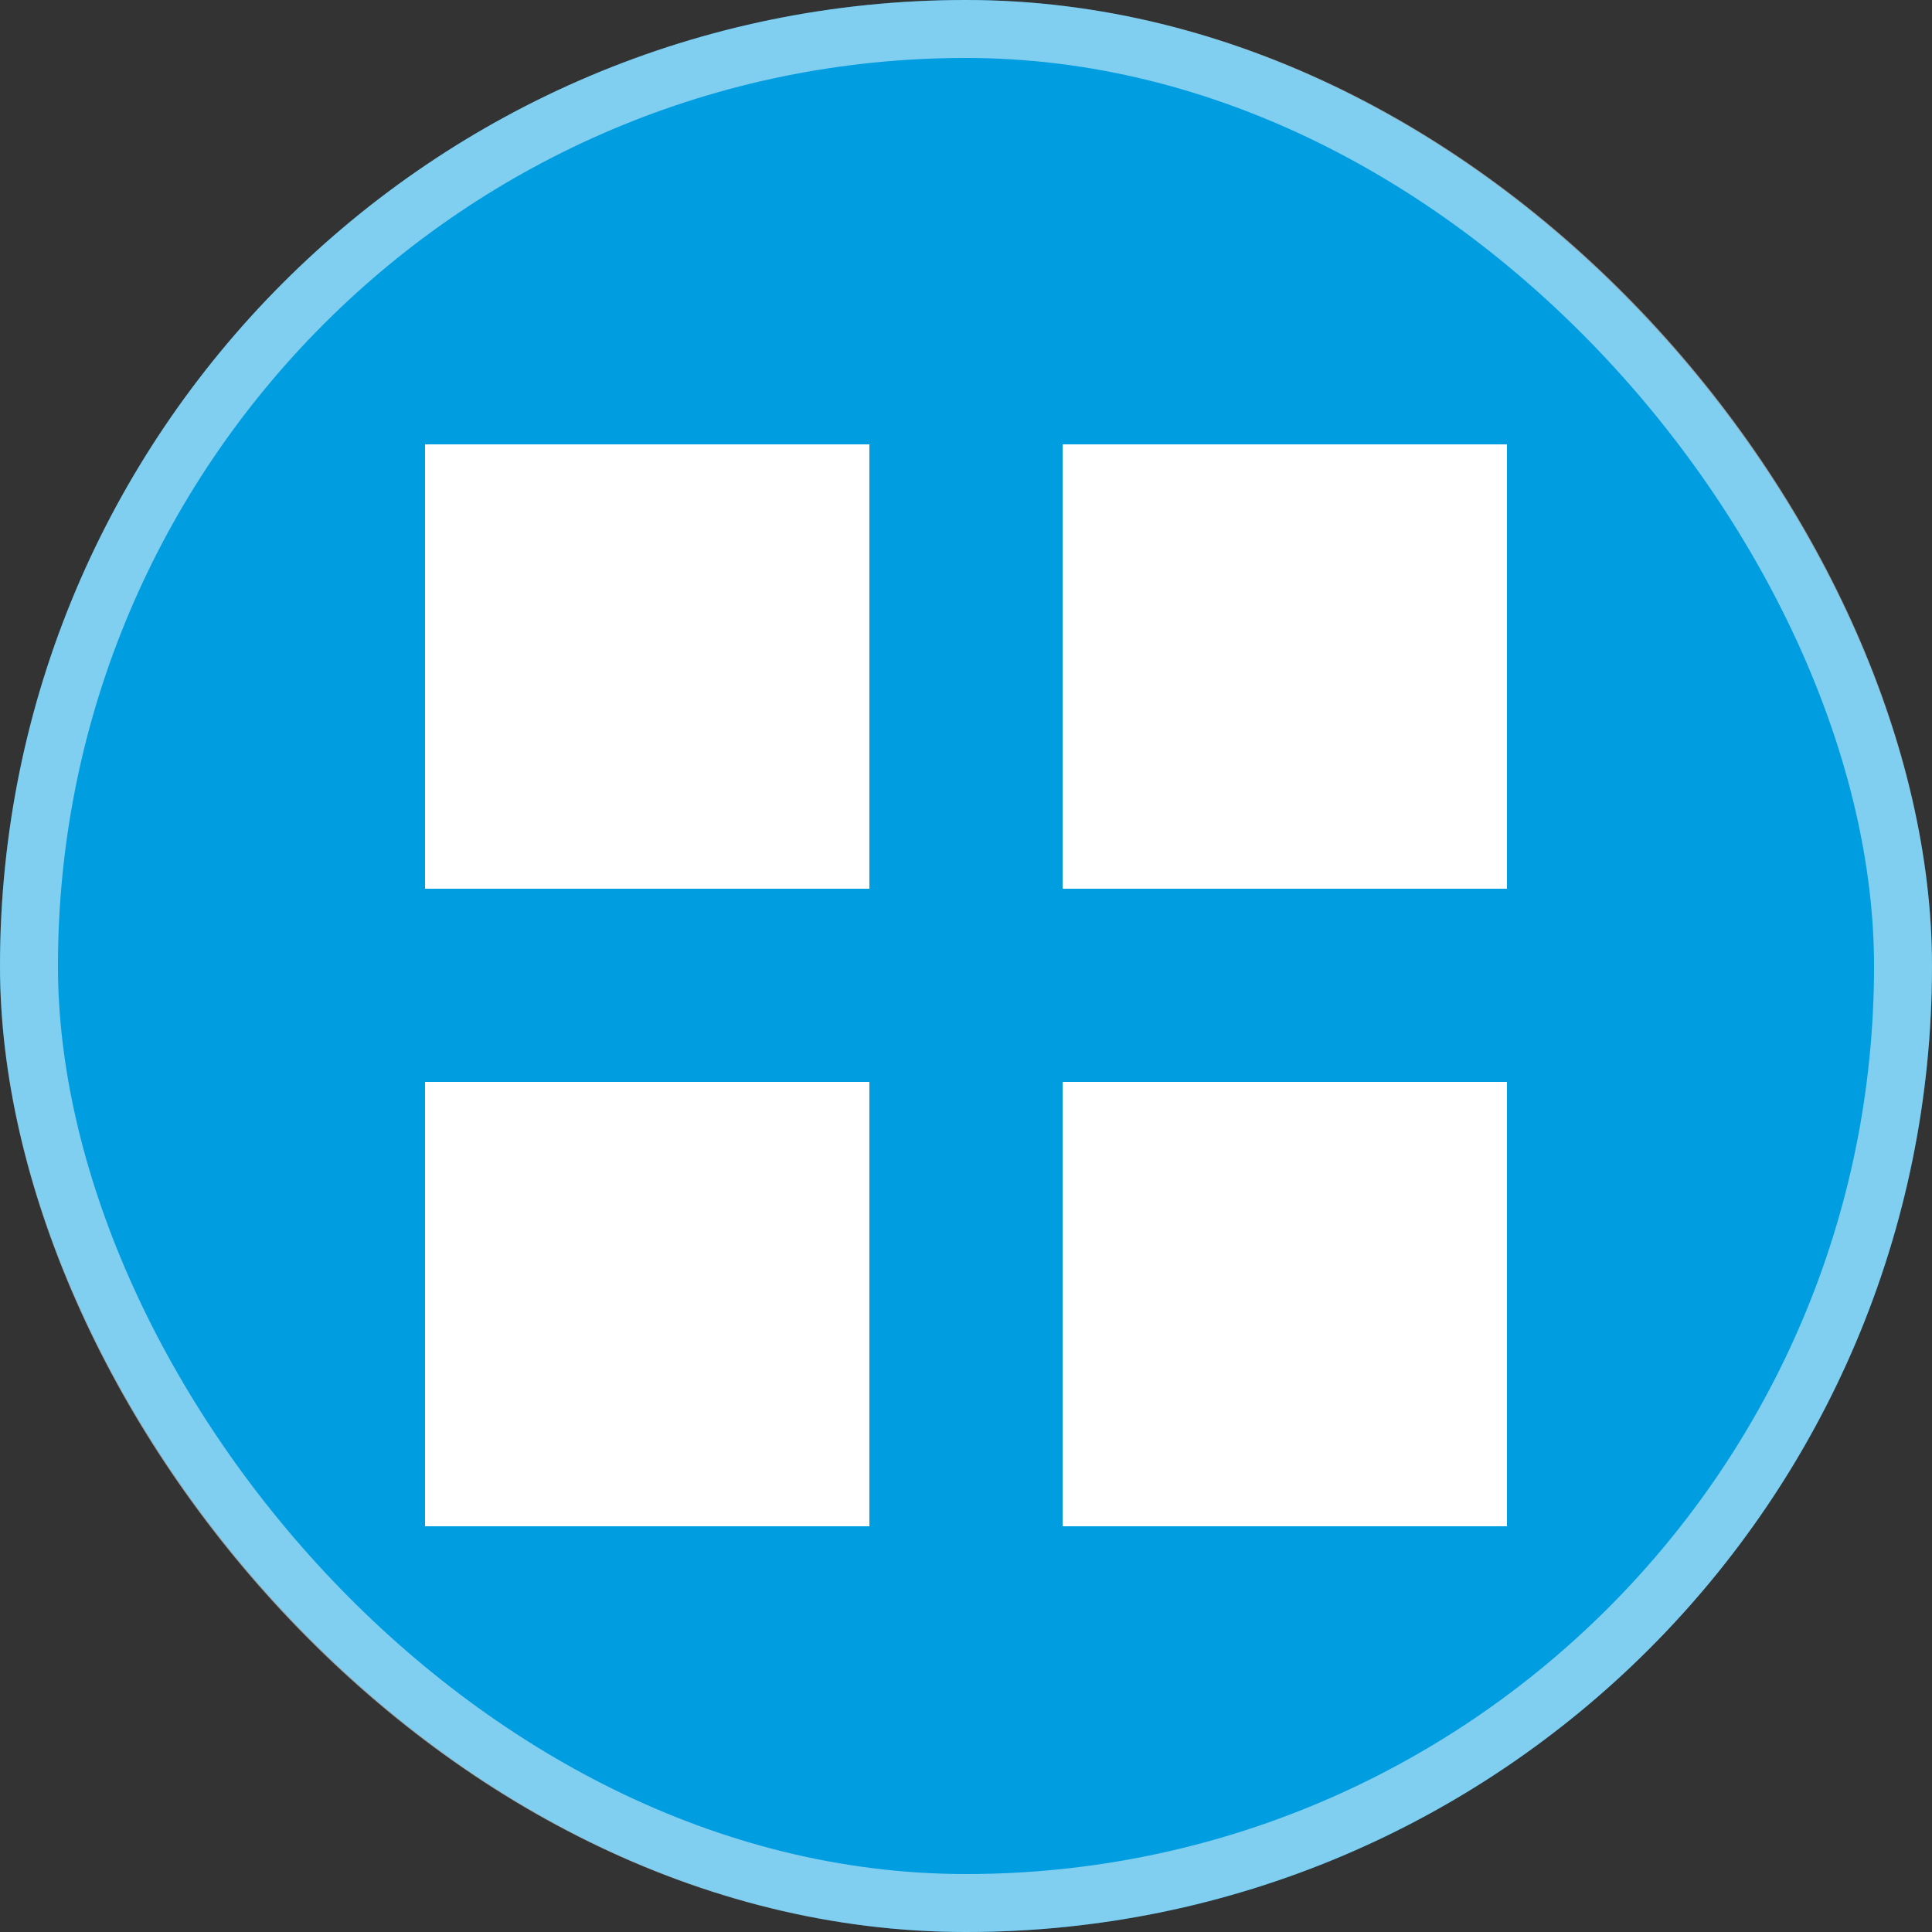
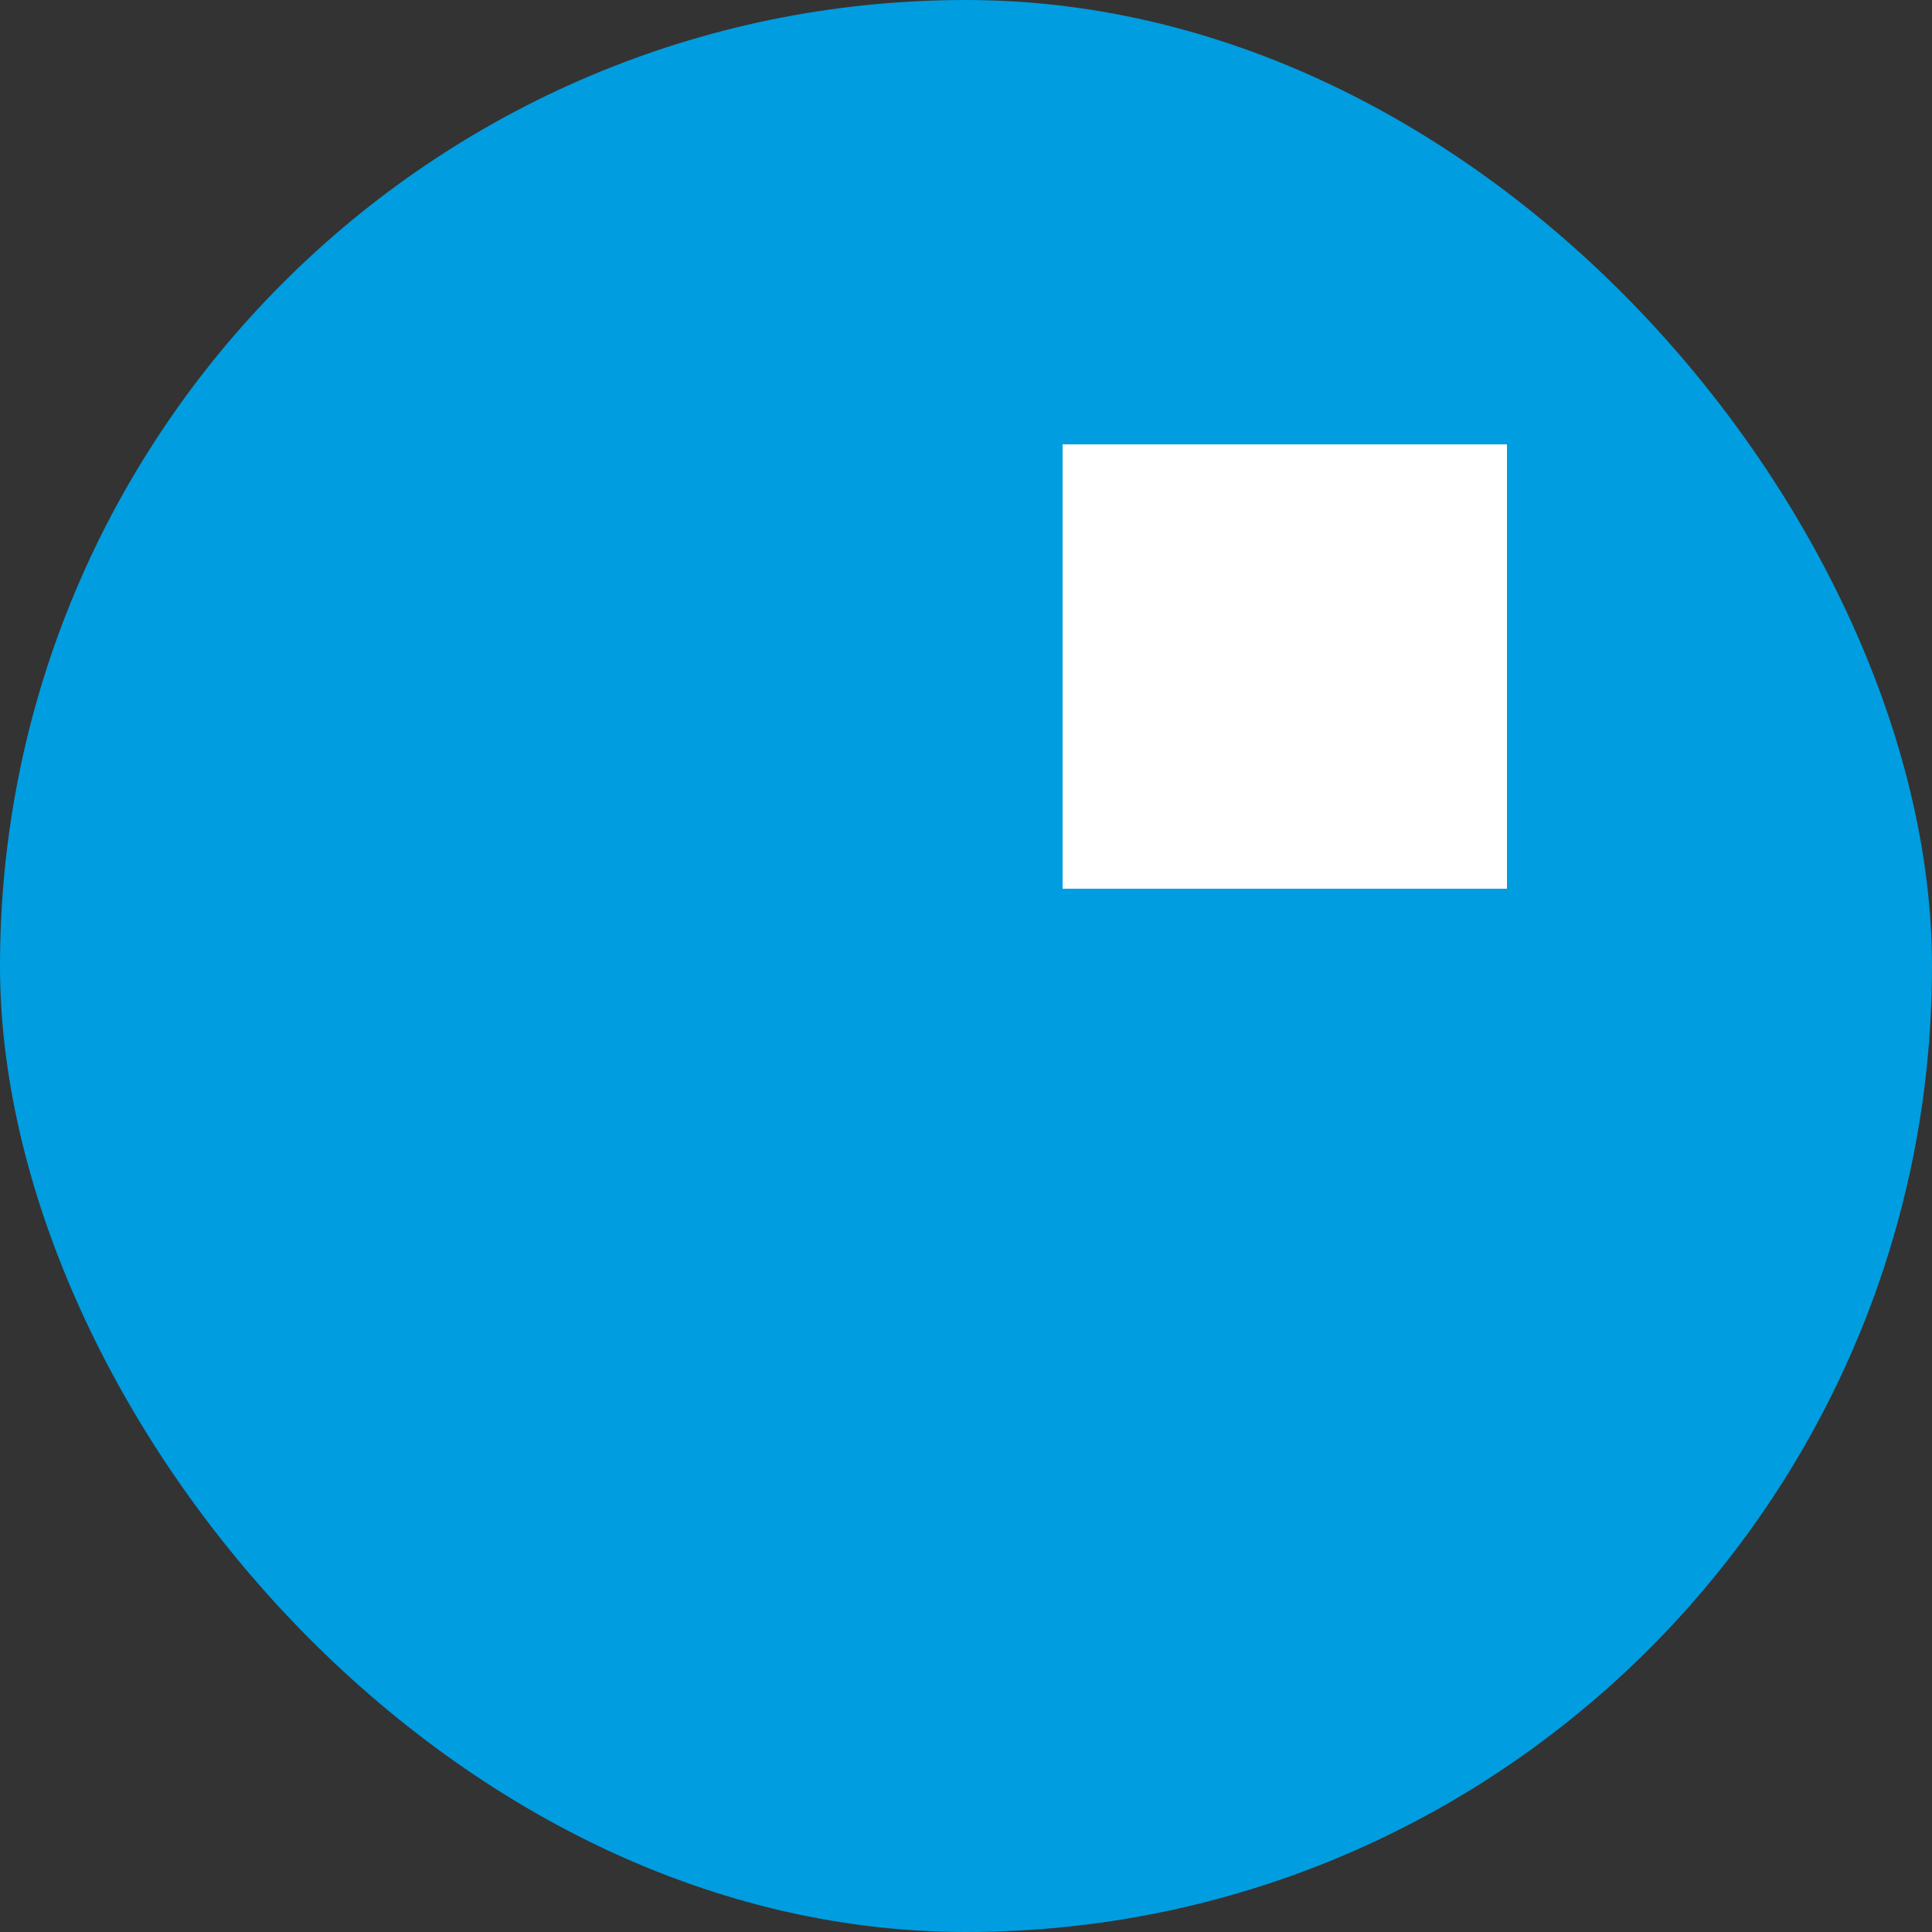
<svg xmlns="http://www.w3.org/2000/svg" width="100" height="100" viewBox="0 0 100 100" fill="none">
  <rect x="0" y="0" width="100" height="100" fill="#333333" stroke="none" />
  <g clip-path="url(#clip0_124_356)">
    <rect width="100" height="100" rx="50" fill="#009DE0" />
-     <rect x="22" y="23" width="23" height="23" fill="white" />
    <rect x="55" y="23" width="23" height="23" fill="white" />
-     <rect x="55" y="56" width="23" height="23" fill="white" />
-     <rect x="22" y="56" width="23" height="23" fill="white" />
  </g>
-   <rect x="1.5" y="1.5" width="97" height="97" rx="48.5" stroke="white" stroke-opacity="0.5" stroke-width="3" />
  <defs>
    <clipPath id="clip0_124_356">
      <rect width="100" height="100" rx="50" fill="white" />
    </clipPath>
  </defs>
</svg>